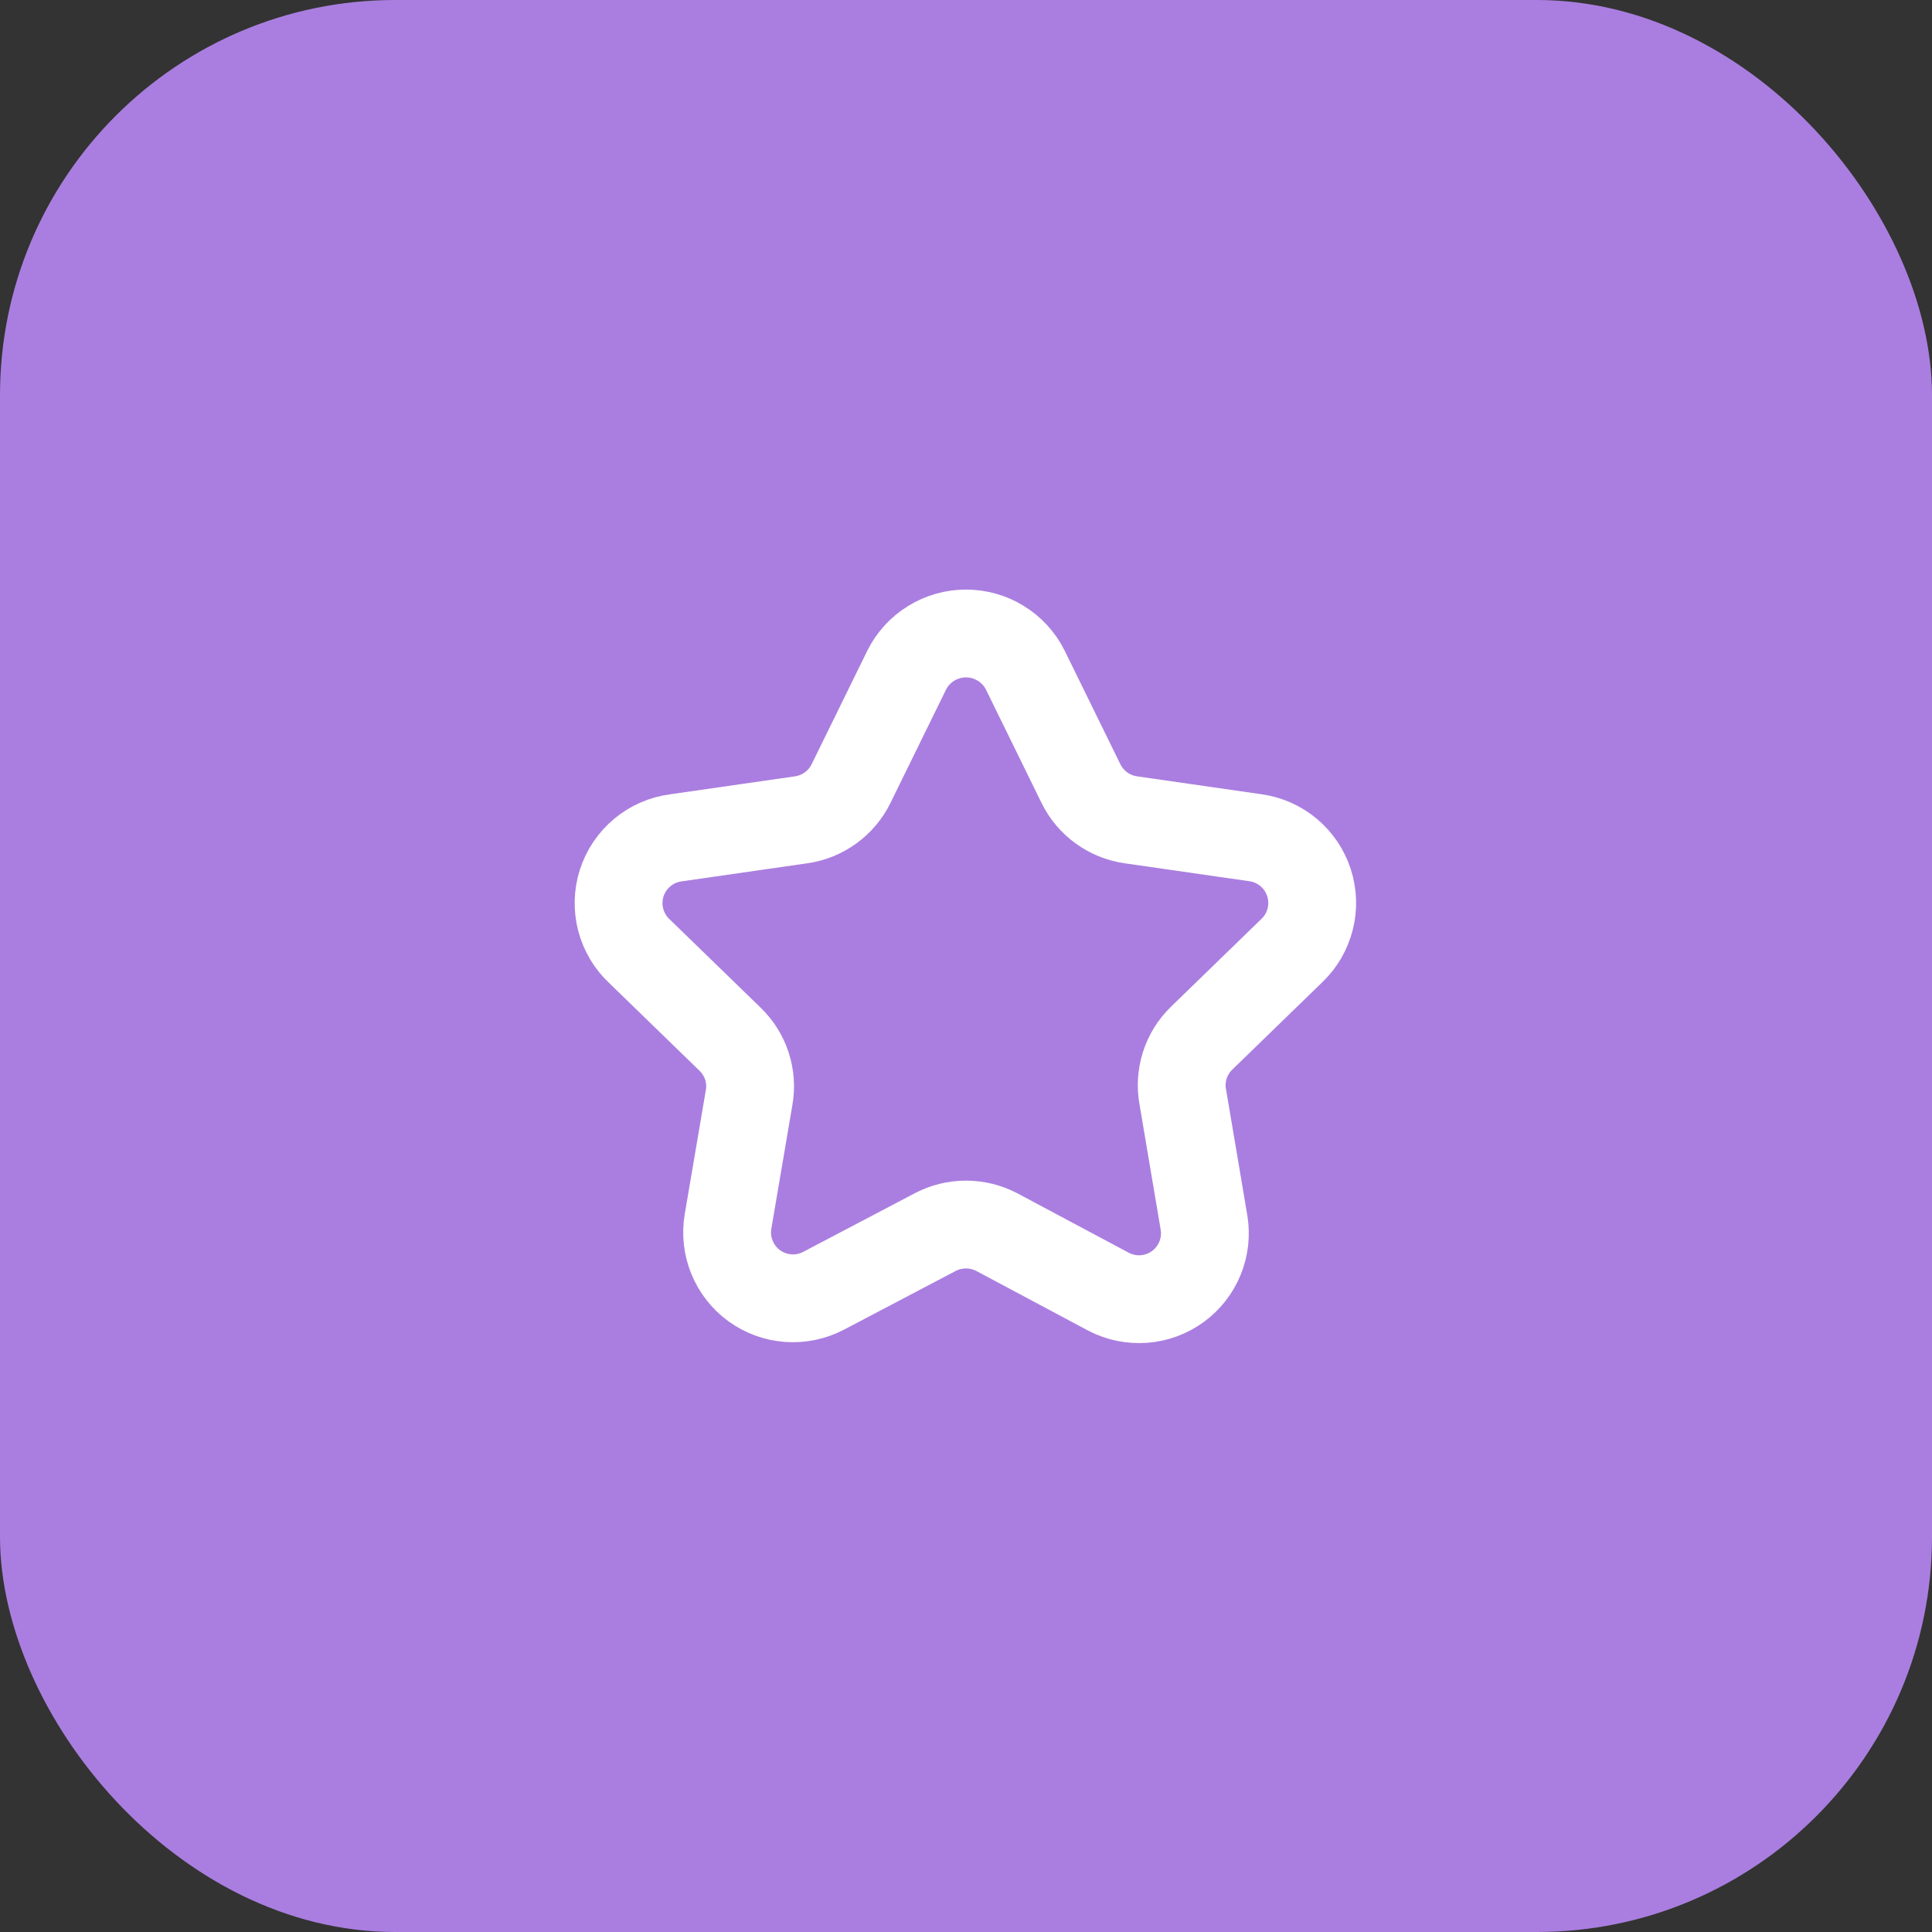
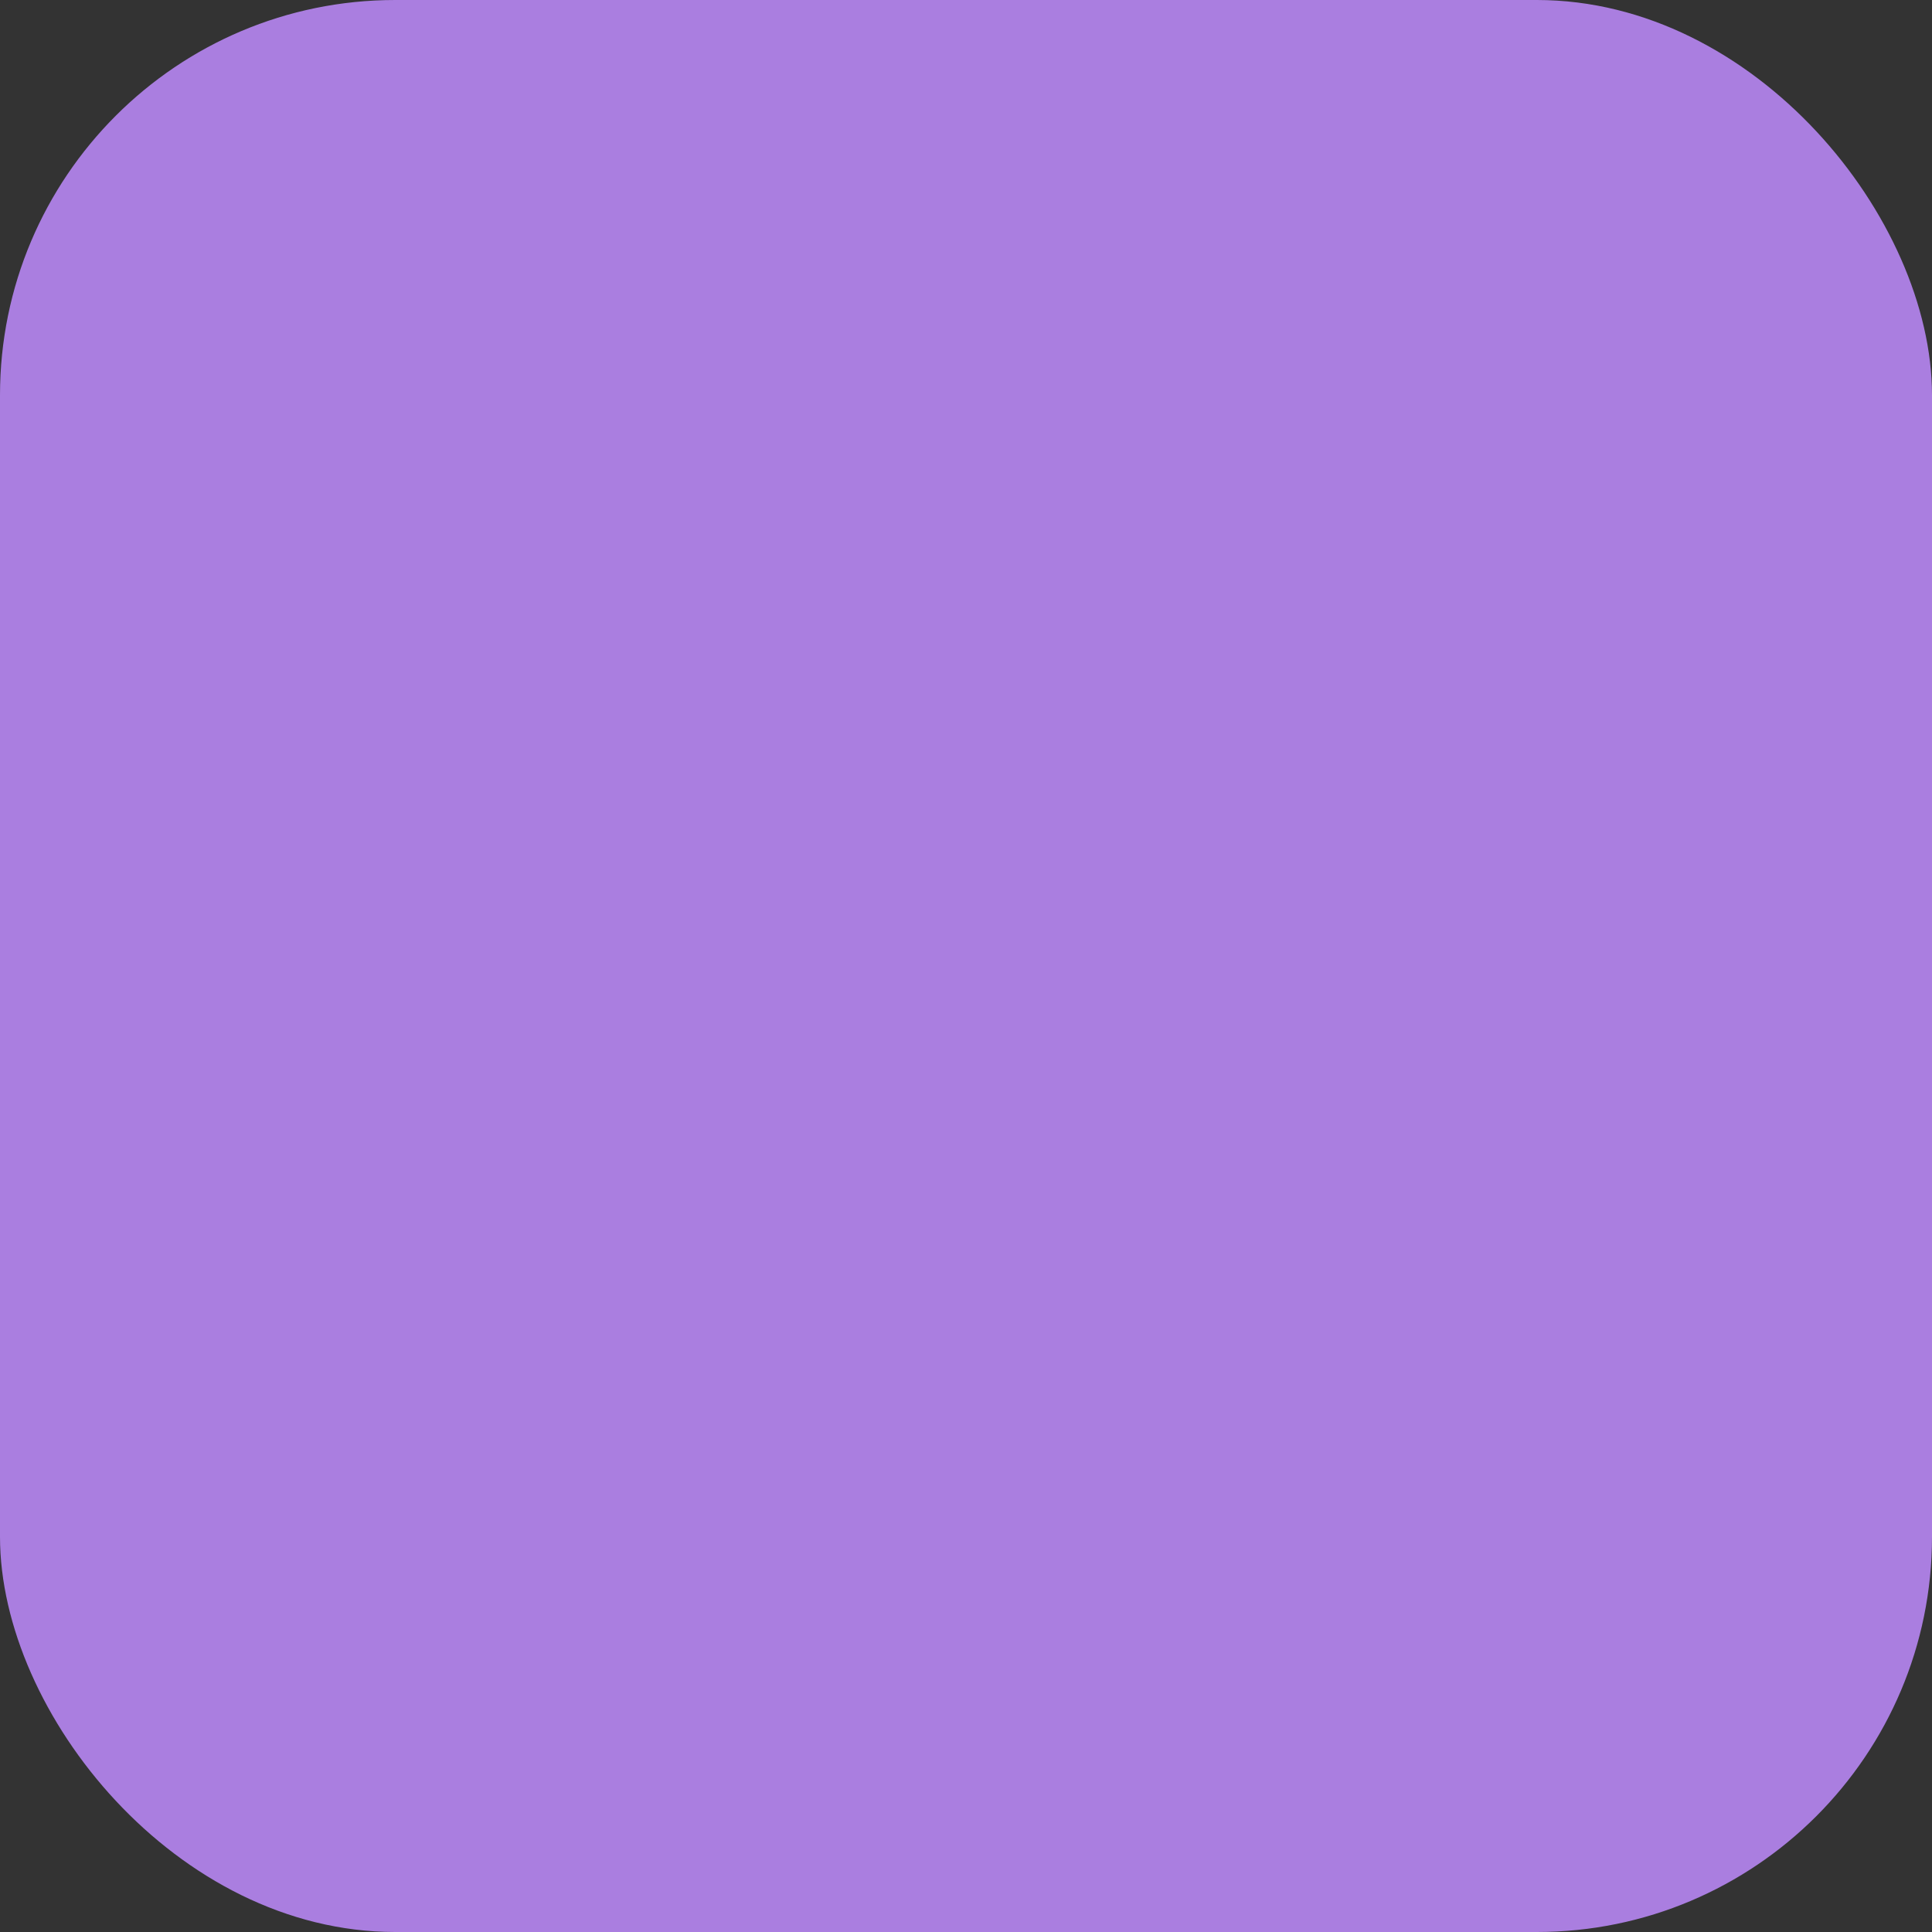
<svg xmlns="http://www.w3.org/2000/svg" width="44" height="44" viewBox="0 0 44 44" fill="none">
  <rect x="0" y="0" width="44" height="44" fill="#333333" stroke="none" />
  <rect width="44" height="44" rx="9" fill="#AA7EE0" />
-   <path d="M23.35 15.26L24.62 17.85C24.728 18.068 24.887 18.257 25.084 18.399C25.281 18.542 25.509 18.635 25.75 18.67L28.6 19.08C28.877 19.12 29.138 19.237 29.352 19.418C29.566 19.599 29.725 19.835 29.811 20.102C29.898 20.368 29.908 20.654 29.84 20.925C29.773 21.197 29.631 21.445 29.43 21.64L27.37 23.64C27.19 23.813 27.057 24.028 26.982 24.265C26.907 24.503 26.892 24.756 26.94 25L27.42 27.84C27.466 28.115 27.435 28.397 27.329 28.655C27.224 28.913 27.049 29.137 26.824 29.301C26.598 29.465 26.332 29.563 26.054 29.584C25.776 29.605 25.497 29.548 25.25 29.42L22.7 28.06C22.484 27.947 22.244 27.888 22 27.888C21.756 27.888 21.516 27.947 21.3 28.06L18.75 29.4C18.503 29.528 18.224 29.585 17.946 29.564C17.668 29.543 17.402 29.445 17.176 29.281C16.951 29.117 16.776 28.893 16.671 28.635C16.565 28.377 16.534 28.095 16.58 27.82L17.06 25C17.103 24.76 17.086 24.513 17.011 24.282C16.936 24.05 16.805 23.84 16.63 23.67L14.57 21.67C14.36 21.476 14.21 21.226 14.137 20.95C14.065 20.674 14.072 20.383 14.159 20.11C14.247 19.838 14.41 19.597 14.63 19.414C14.849 19.232 15.117 19.116 15.4 19.08L18.25 18.67C18.491 18.635 18.719 18.542 18.916 18.399C19.113 18.257 19.272 18.068 19.38 17.85L20.65 15.26C20.776 15.009 20.968 14.799 21.207 14.652C21.445 14.505 21.72 14.427 22 14.427C22.28 14.427 22.555 14.505 22.793 14.652C23.032 14.799 23.224 15.009 23.35 15.26Z" stroke="white" stroke-width="2" stroke-miterlimit="10" />
</svg>